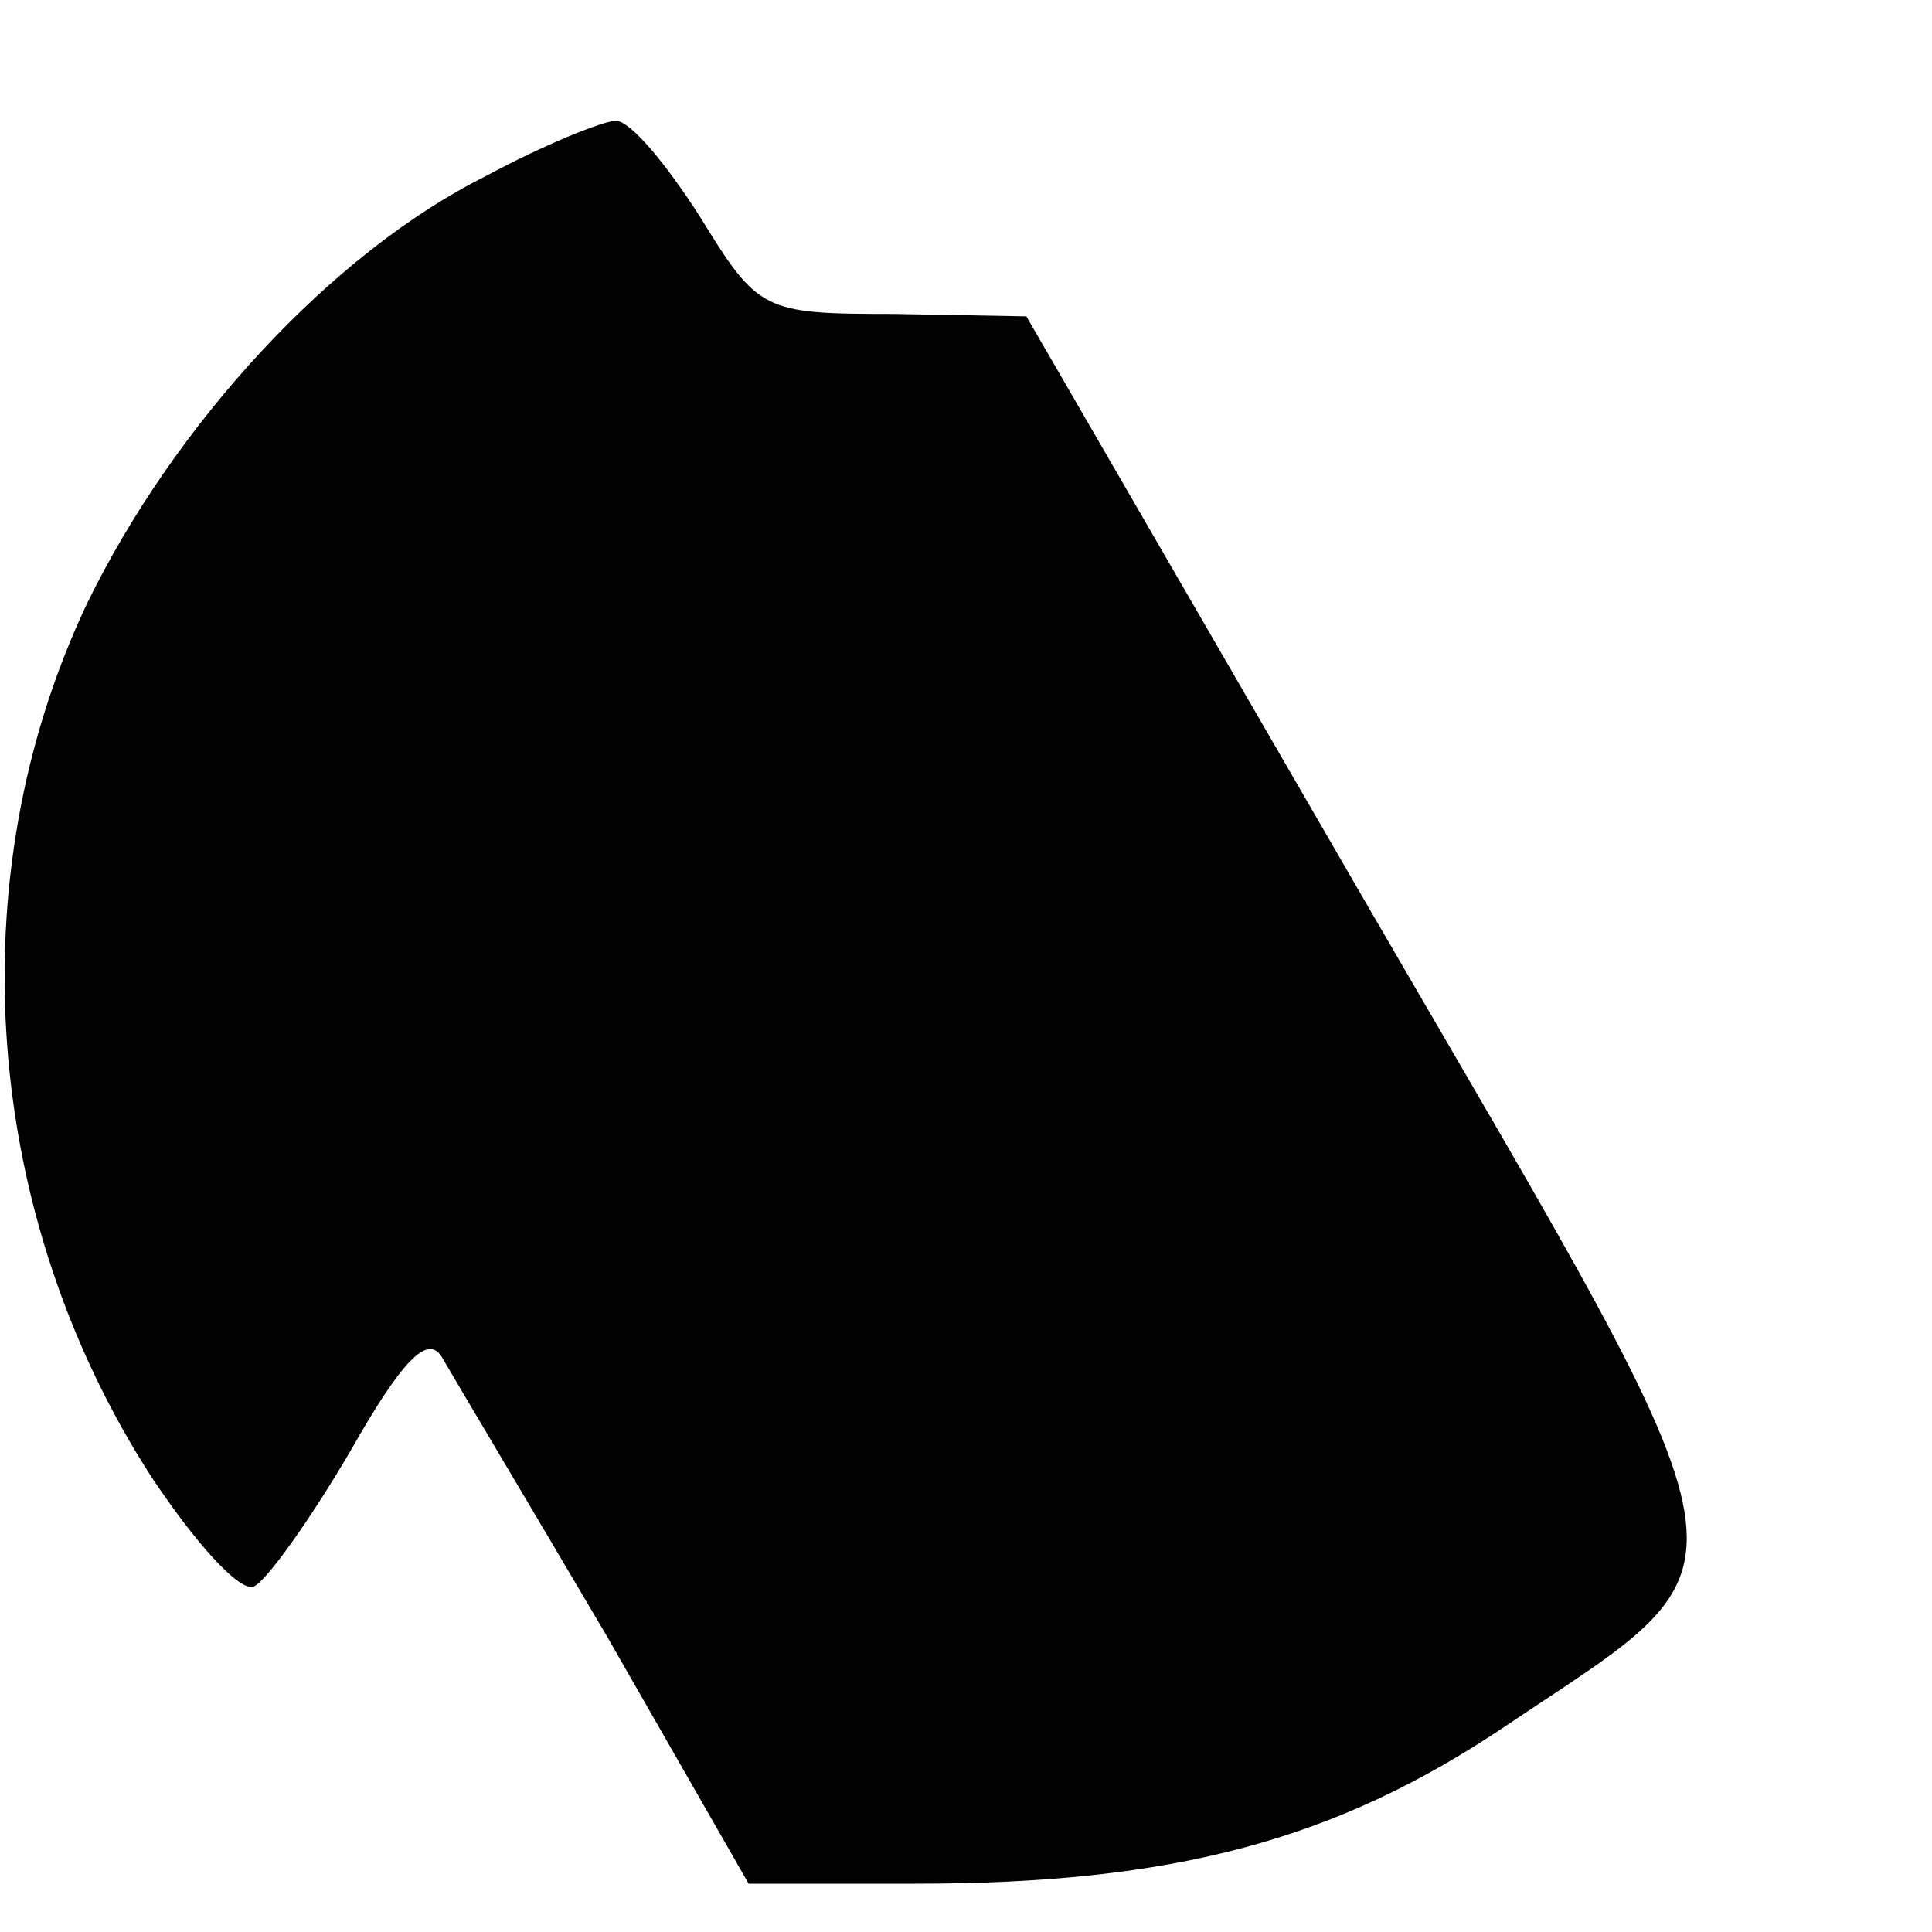
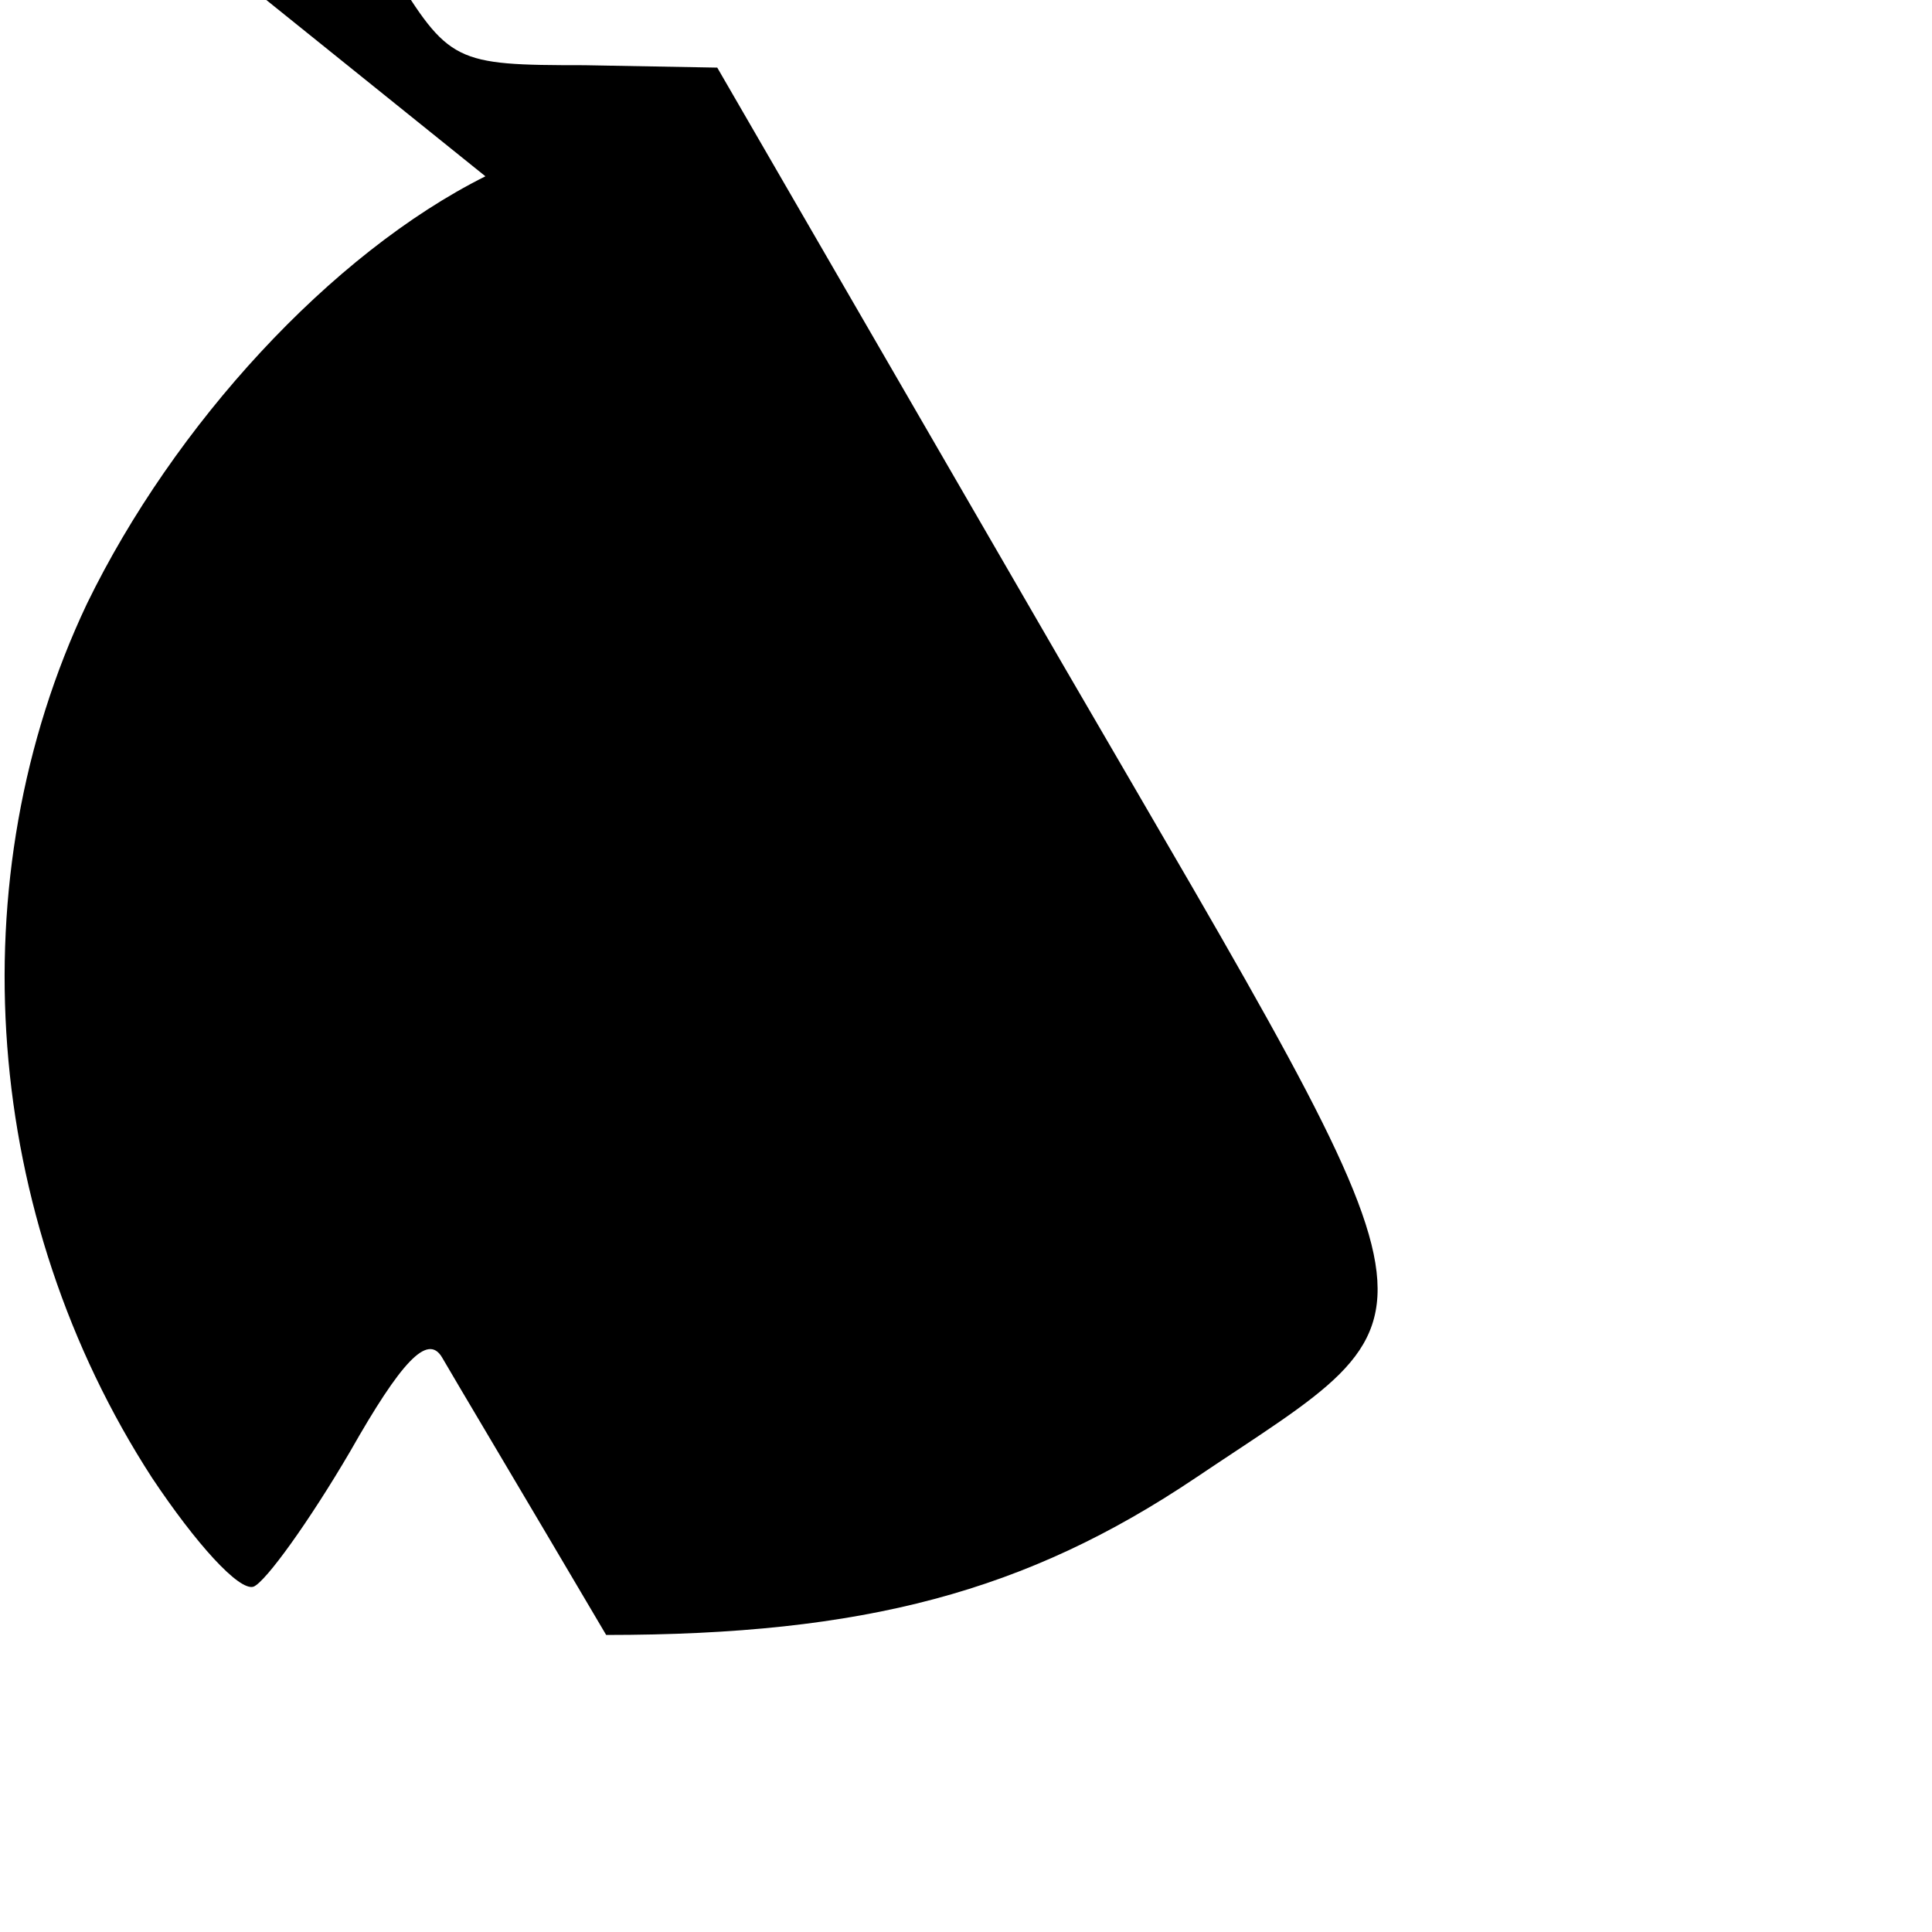
<svg xmlns="http://www.w3.org/2000/svg" version="1.0" width="80pt" height="80pt" viewBox="0 0 80 80" preserveAspectRatio="xMidYMid meet">
  <g transform="translate(0,80) scale(0.1,-0.1)" fill="#000000" stroke="none">
-     <path d="M201 727 c-64 -32 -129 -103 -165 -177 -54 -114 -43 -254 27 -362 18 -27 36 -47 42 -45 5 2 23 27 40 56 21 37 32 49 38 39 4 -7 35 -59 68 -115 l59 -103 69 0 c107 0 174 18 244 65 107 72 110 53 -55 337 l-143 247 -55 1 c-54 0 -56 1 -80 40 -14 22 -29 40 -35 40 -5 0 -30 -10 -54 -23z" />
+     <path d="M201 727 c-64 -32 -129 -103 -165 -177 -54 -114 -43 -254 27 -362 18 -27 36 -47 42 -45 5 2 23 27 40 56 21 37 32 49 38 39 4 -7 35 -59 68 -115 c107 0 174 18 244 65 107 72 110 53 -55 337 l-143 247 -55 1 c-54 0 -56 1 -80 40 -14 22 -29 40 -35 40 -5 0 -30 -10 -54 -23z" />
  </g>
</svg>